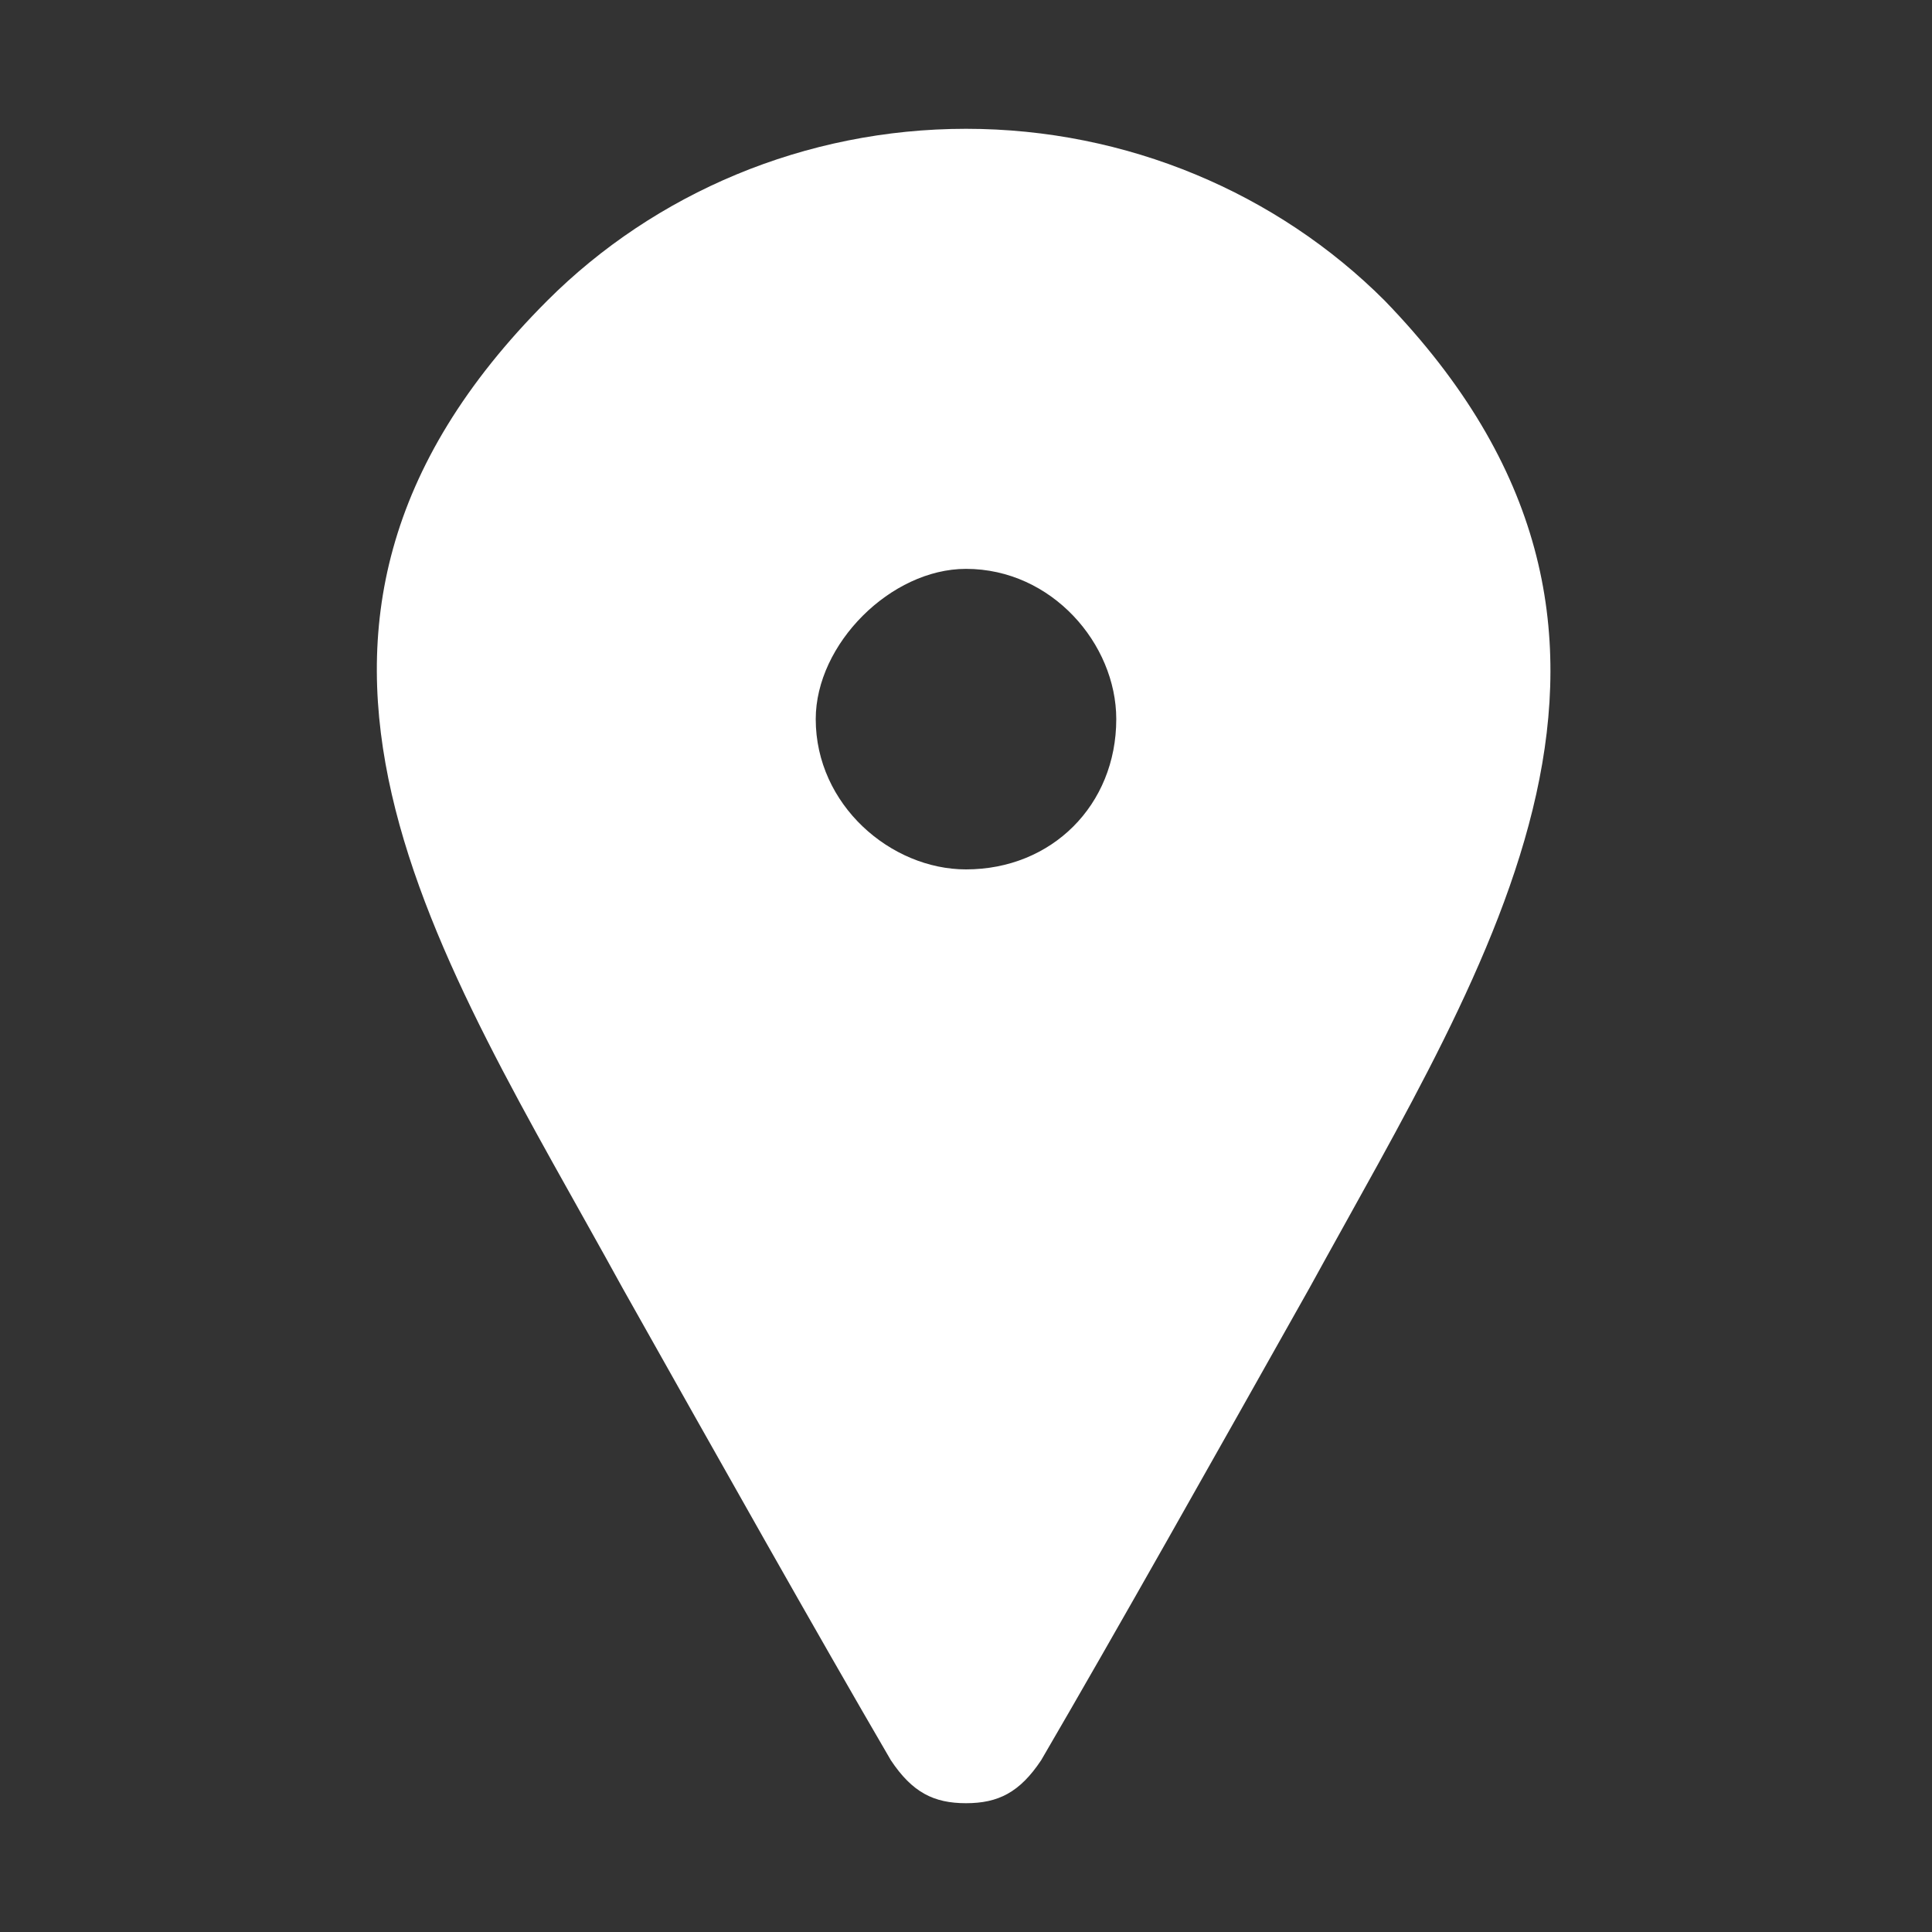
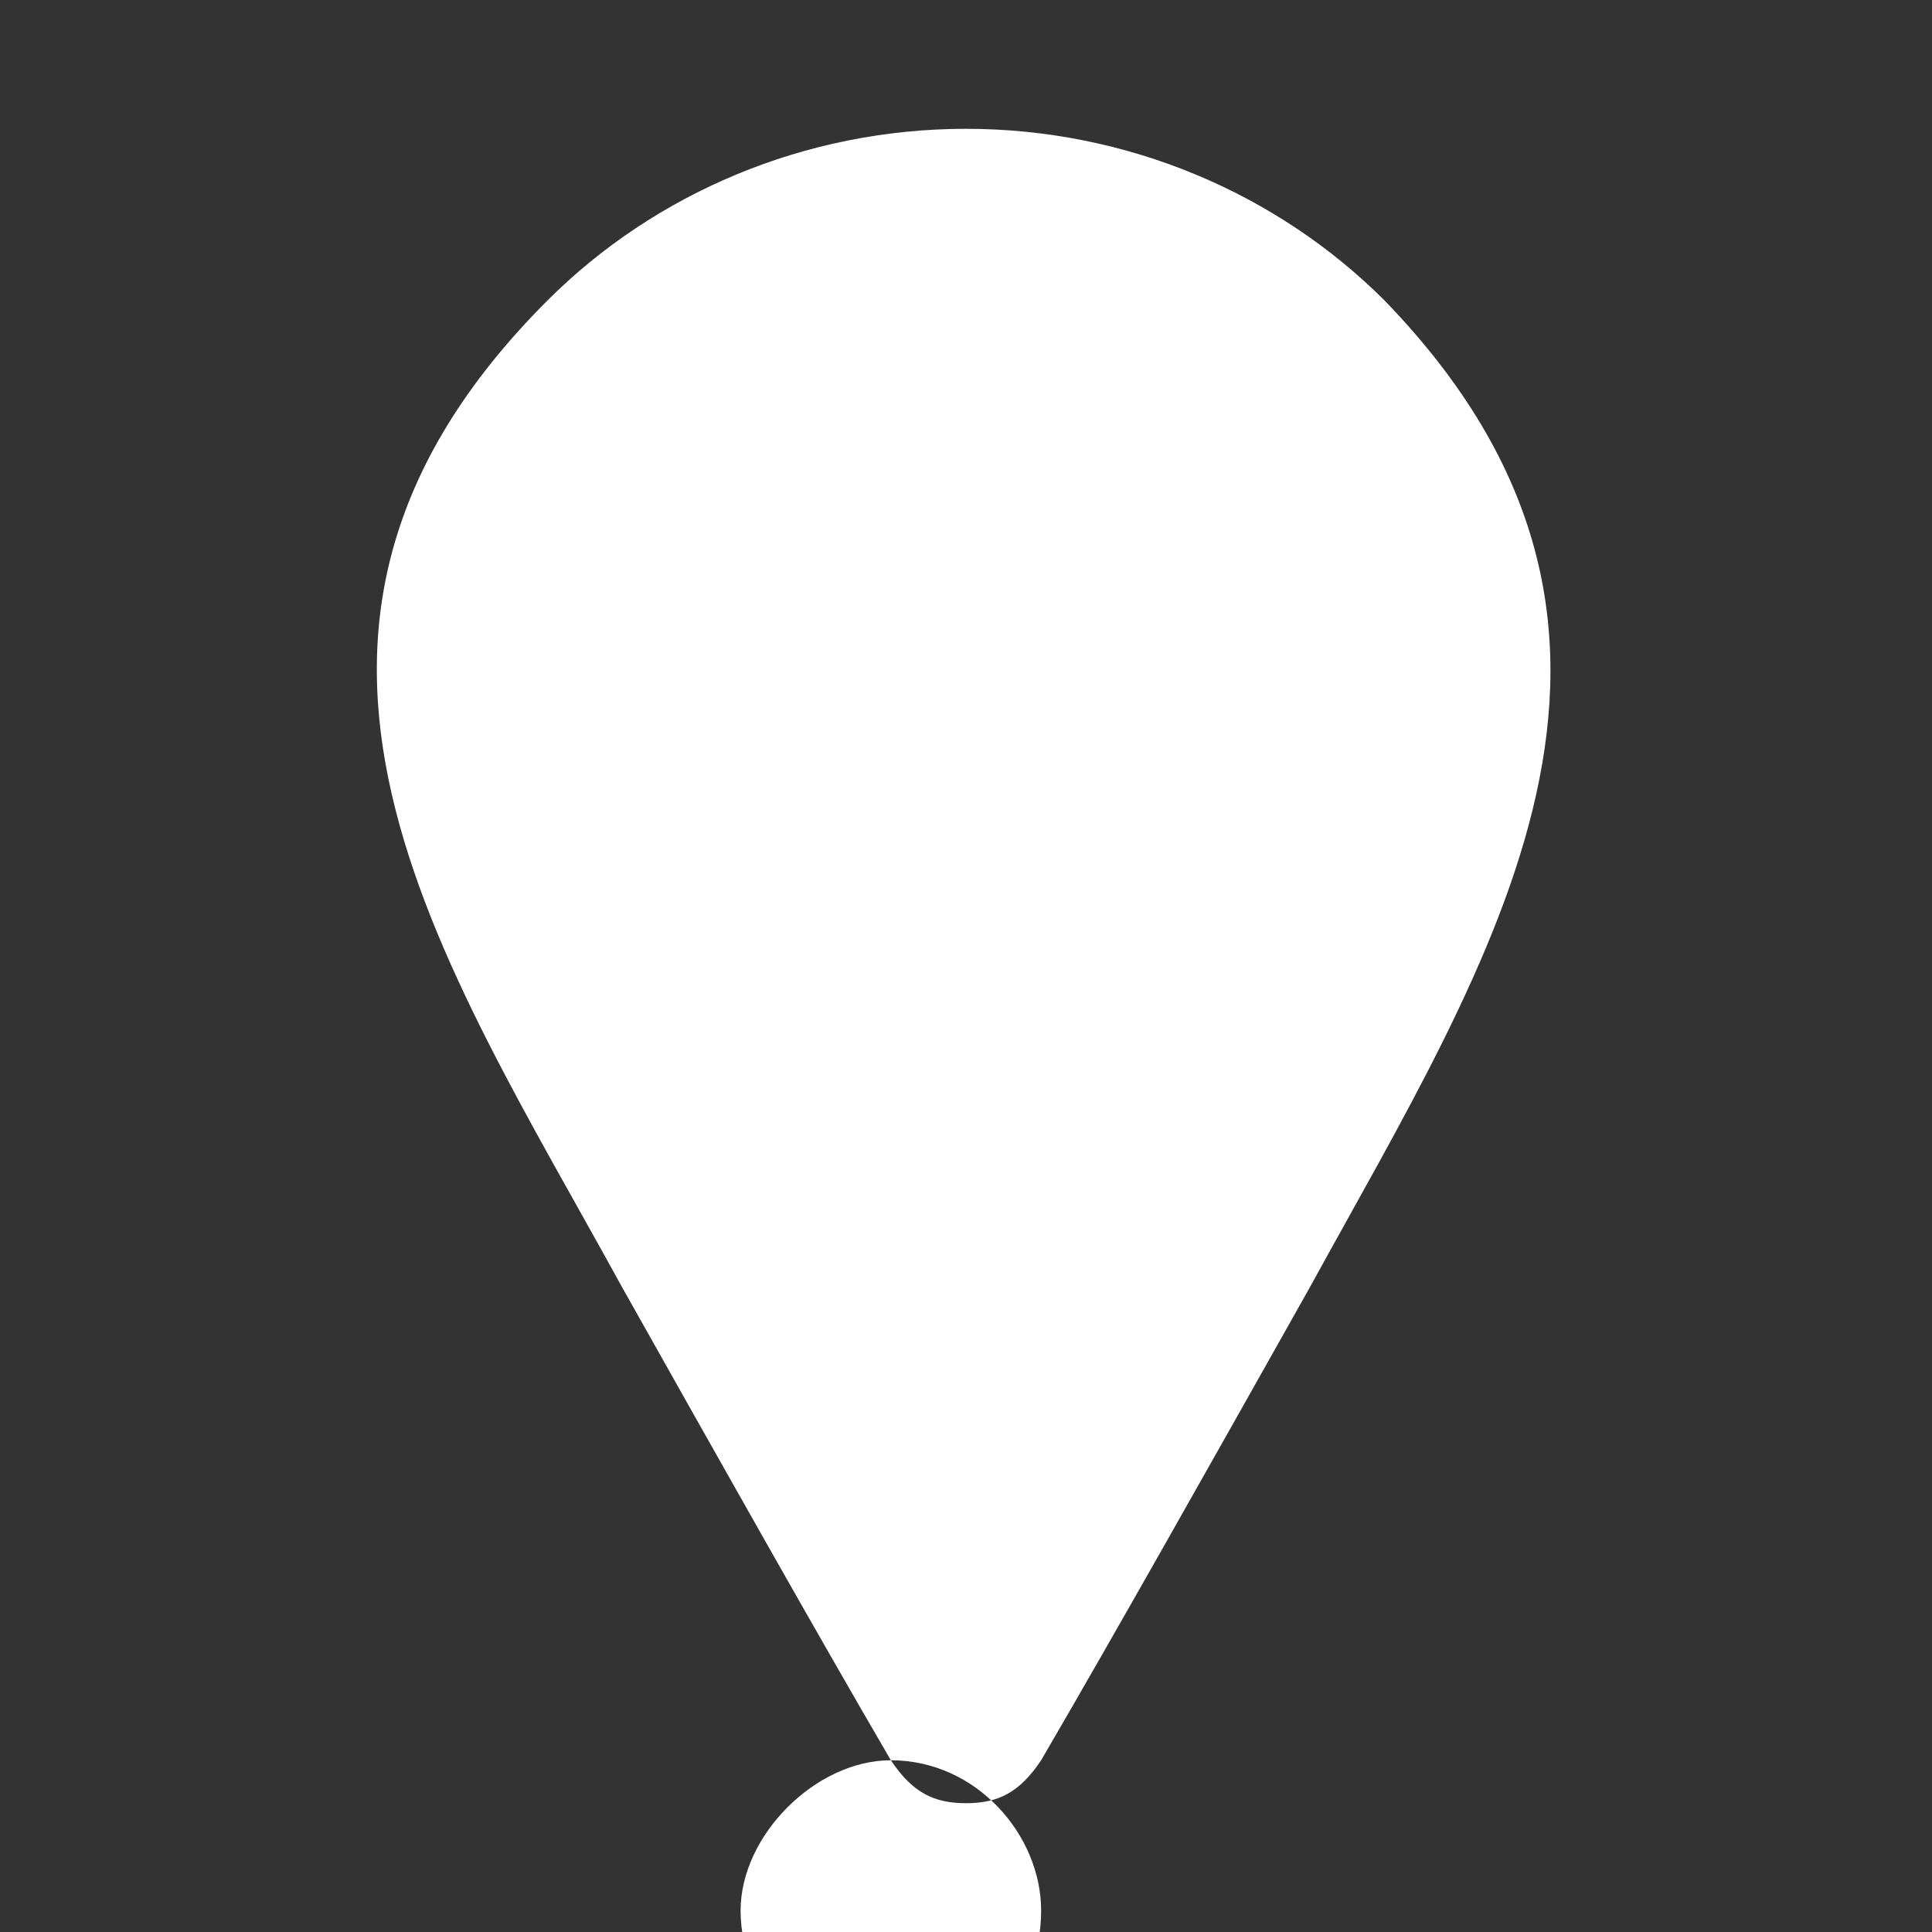
<svg xmlns="http://www.w3.org/2000/svg" xml:space="preserve" width="14px" height="14px" version="1.1" style="shape-rendering:geometricPrecision; text-rendering:geometricPrecision; image-rendering:optimizeQuality; fill-rule:evenodd; clip-rule:evenodd" viewBox="0 0 18000 18000">
  <rect x="0" y="0" width="18000" height="18000" fill="#333333" stroke="none" />
  <defs>
    <style type="text/css">
   
    .fil1 {fill:none}
    .fil0 {fill:white}
   
  </style>
  </defs>
  <g id="Camada_x0020_1">
    <g id="_2160573184640">
-       <path class="fil0" d="M8300 16400c-700,-1200 -1600,-2800 -2500,-4400 -1700,-3100 -3800,-6100 -700,-9200 1000,-1000 2400,-1600 3900,-1600 1500,0 2900,600 3900,1600 3000,3100 1000,6100 -700,9200 -900,1600 -1800,3200 -2500,4400 -200,300 -400,400 -700,400 -300,0 -500,-100 -700,-400l0 0zm700 -11100c800,0 1400,700 1400,1400 0,800 -600,1400 -1400,1400 -700,0 -1400,-600 -1400,-1400 0,-700 700,-1400 1400,-1400z" />
-       <rect class="fil1" width="18000" height="18000" />
+       <path class="fil0" d="M8300 16400c-700,-1200 -1600,-2800 -2500,-4400 -1700,-3100 -3800,-6100 -700,-9200 1000,-1000 2400,-1600 3900,-1600 1500,0 2900,600 3900,1600 3000,3100 1000,6100 -700,9200 -900,1600 -1800,3200 -2500,4400 -200,300 -400,400 -700,400 -300,0 -500,-100 -700,-400l0 0zc800,0 1400,700 1400,1400 0,800 -600,1400 -1400,1400 -700,0 -1400,-600 -1400,-1400 0,-700 700,-1400 1400,-1400z" />
    </g>
  </g>
</svg>